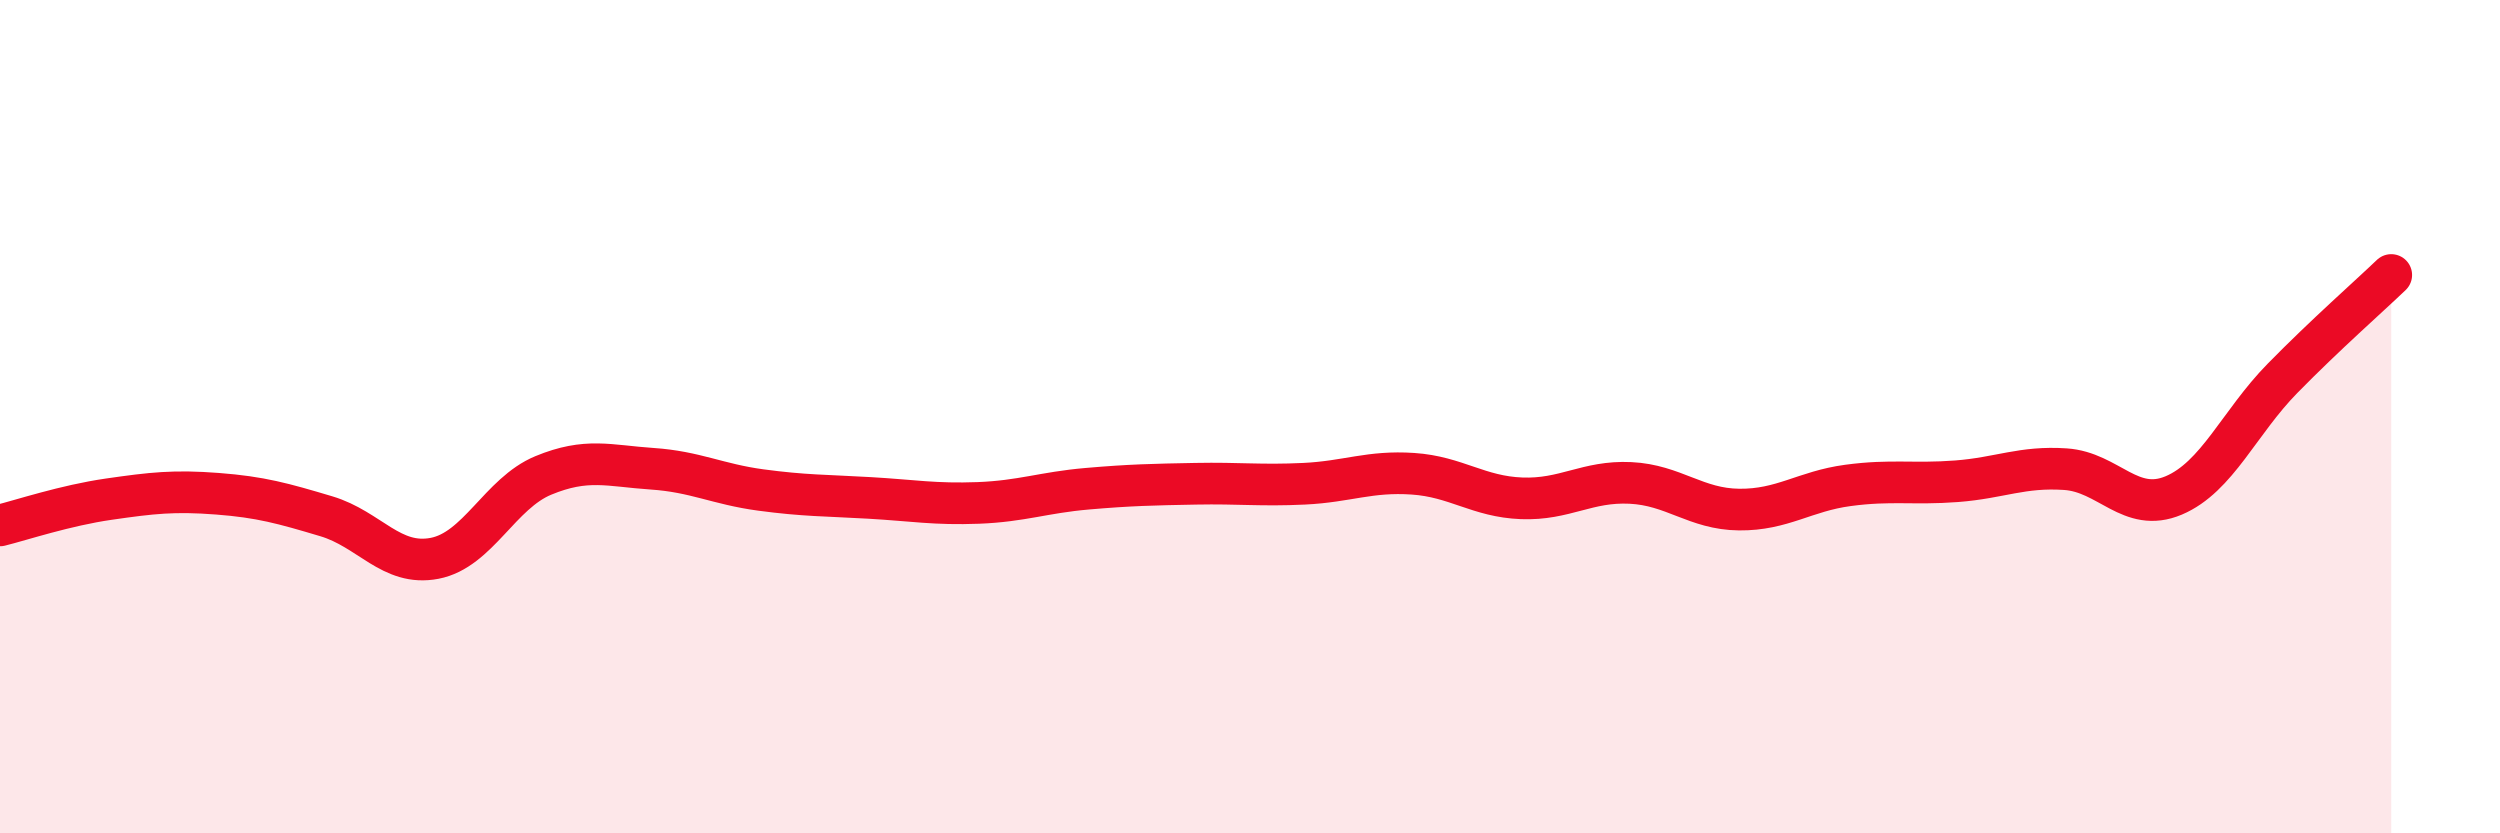
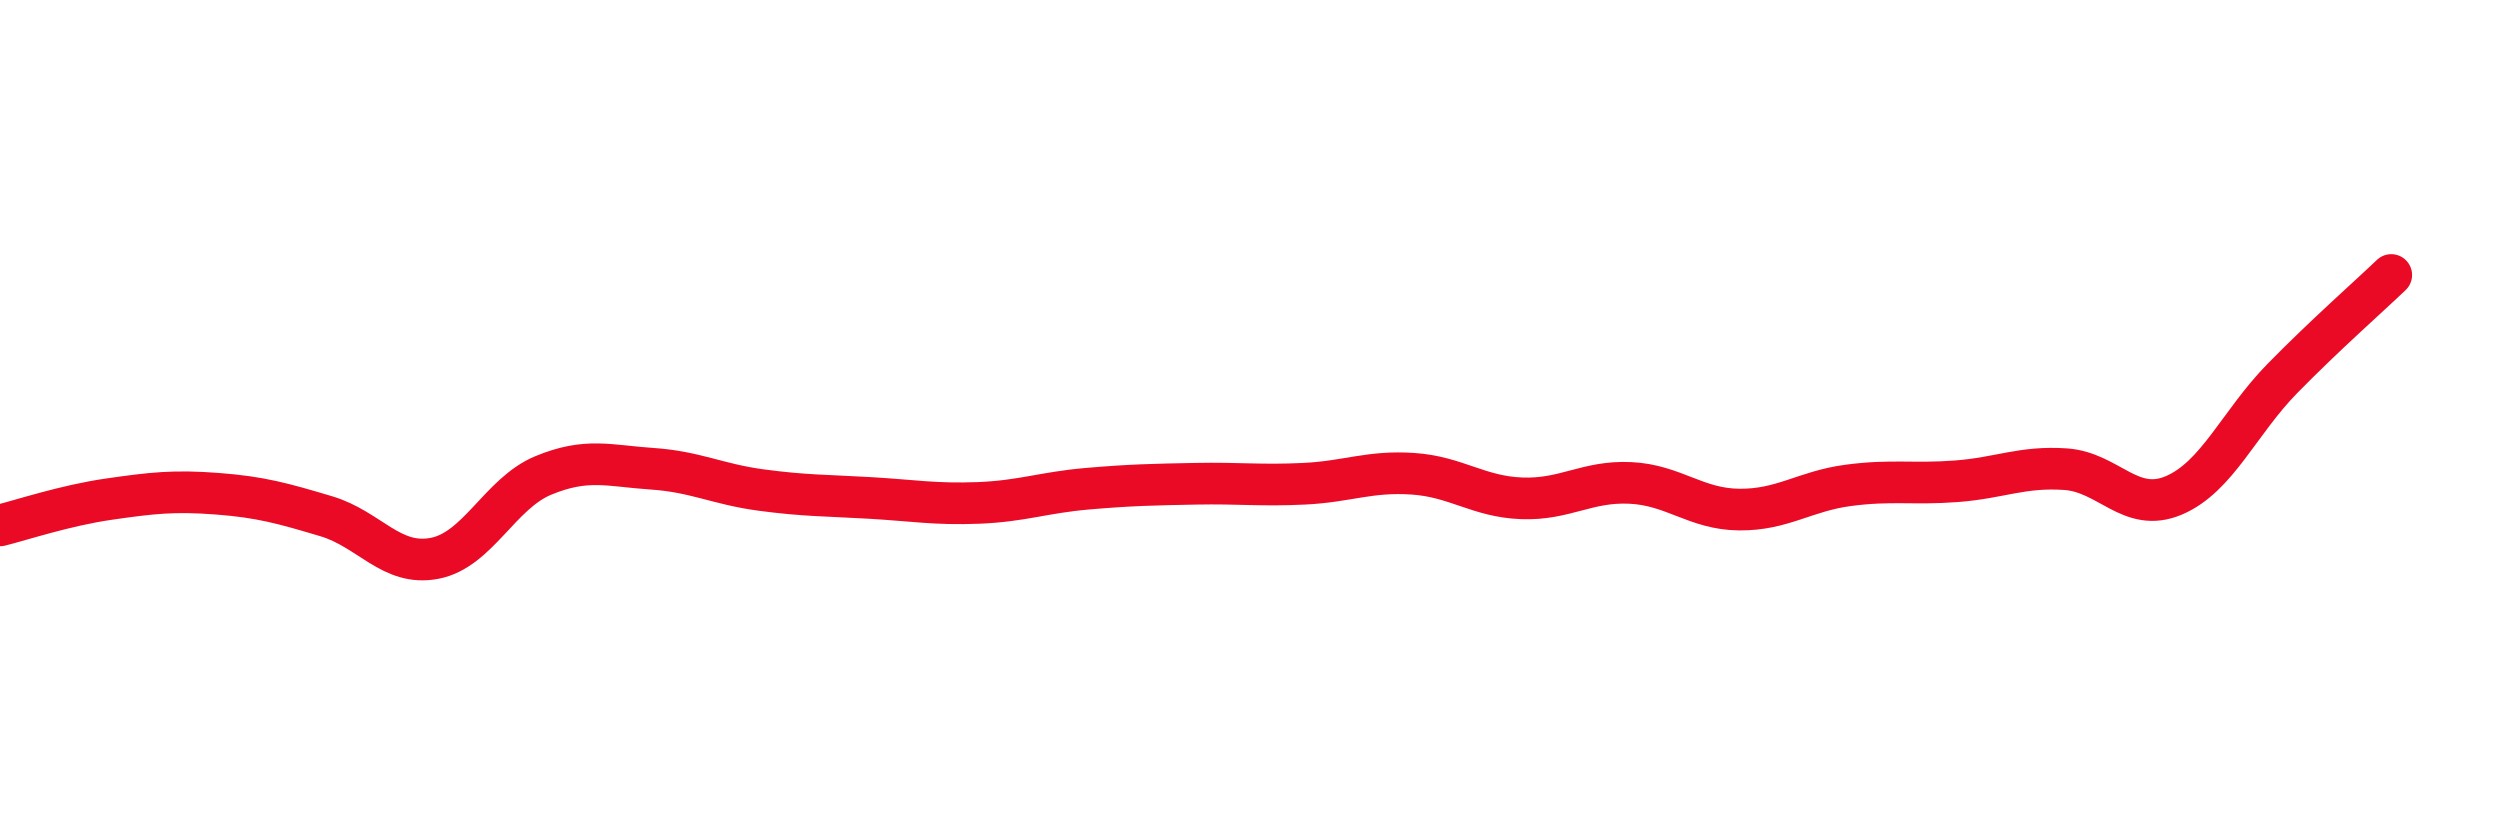
<svg xmlns="http://www.w3.org/2000/svg" width="60" height="20" viewBox="0 0 60 20">
-   <path d="M 0,12.61 C 0.52,12.48 1.57,12.13 2.61,11.98 C 3.65,11.83 4.18,11.77 5.22,11.85 C 6.26,11.93 6.79,12.08 7.83,12.39 C 8.87,12.7 9.39,13.6 10.43,13.4 C 11.47,13.2 12,11.84 13.04,11.41 C 14.08,10.98 14.61,11.18 15.65,11.25 C 16.69,11.32 17.22,11.62 18.26,11.76 C 19.3,11.9 19.83,11.89 20.87,11.95 C 21.91,12.01 22.44,12.11 23.48,12.07 C 24.52,12.03 25.05,11.82 26.09,11.73 C 27.13,11.64 27.66,11.63 28.7,11.61 C 29.74,11.59 30.26,11.66 31.3,11.61 C 32.34,11.56 32.87,11.3 33.91,11.37 C 34.95,11.44 35.48,11.92 36.52,11.96 C 37.56,12 38.09,11.54 39.13,11.59 C 40.17,11.64 40.7,12.22 41.74,12.23 C 42.78,12.24 43.31,11.79 44.35,11.65 C 45.39,11.51 45.92,11.63 46.96,11.55 C 48,11.47 48.53,11.19 49.57,11.26 C 50.61,11.33 51.13,12.33 52.17,11.89 C 53.21,11.45 53.74,10.14 54.78,9.08 C 55.82,8.02 56.87,7.1 57.39,6.6L57.39 20L0 20Z" fill="#EB0A25" opacity="0.1" stroke-linecap="round" stroke-linejoin="round" />
  <path d="M 0,12.61 C 0.52,12.48 1.57,12.13 2.61,11.98 C 3.65,11.83 4.18,11.77 5.22,11.85 C 6.26,11.93 6.79,12.08 7.83,12.39 C 8.87,12.7 9.39,13.6 10.43,13.4 C 11.47,13.2 12,11.84 13.04,11.41 C 14.08,10.98 14.61,11.18 15.65,11.25 C 16.69,11.32 17.22,11.62 18.26,11.76 C 19.3,11.9 19.83,11.89 20.87,11.95 C 21.91,12.01 22.44,12.11 23.48,12.07 C 24.52,12.03 25.05,11.82 26.09,11.73 C 27.13,11.64 27.66,11.63 28.7,11.61 C 29.74,11.59 30.26,11.66 31.3,11.61 C 32.34,11.56 32.87,11.3 33.91,11.37 C 34.95,11.44 35.48,11.92 36.52,11.96 C 37.56,12 38.09,11.54 39.13,11.59 C 40.17,11.64 40.7,12.22 41.74,12.23 C 42.78,12.24 43.31,11.79 44.35,11.65 C 45.39,11.51 45.92,11.63 46.96,11.55 C 48,11.47 48.53,11.19 49.57,11.26 C 50.61,11.33 51.13,12.33 52.17,11.89 C 53.21,11.45 53.74,10.14 54.78,9.08 C 55.82,8.02 56.87,7.1 57.39,6.6" stroke="#EB0A25" stroke-width="1" fill="none" stroke-linecap="round" stroke-linejoin="round" />
</svg>